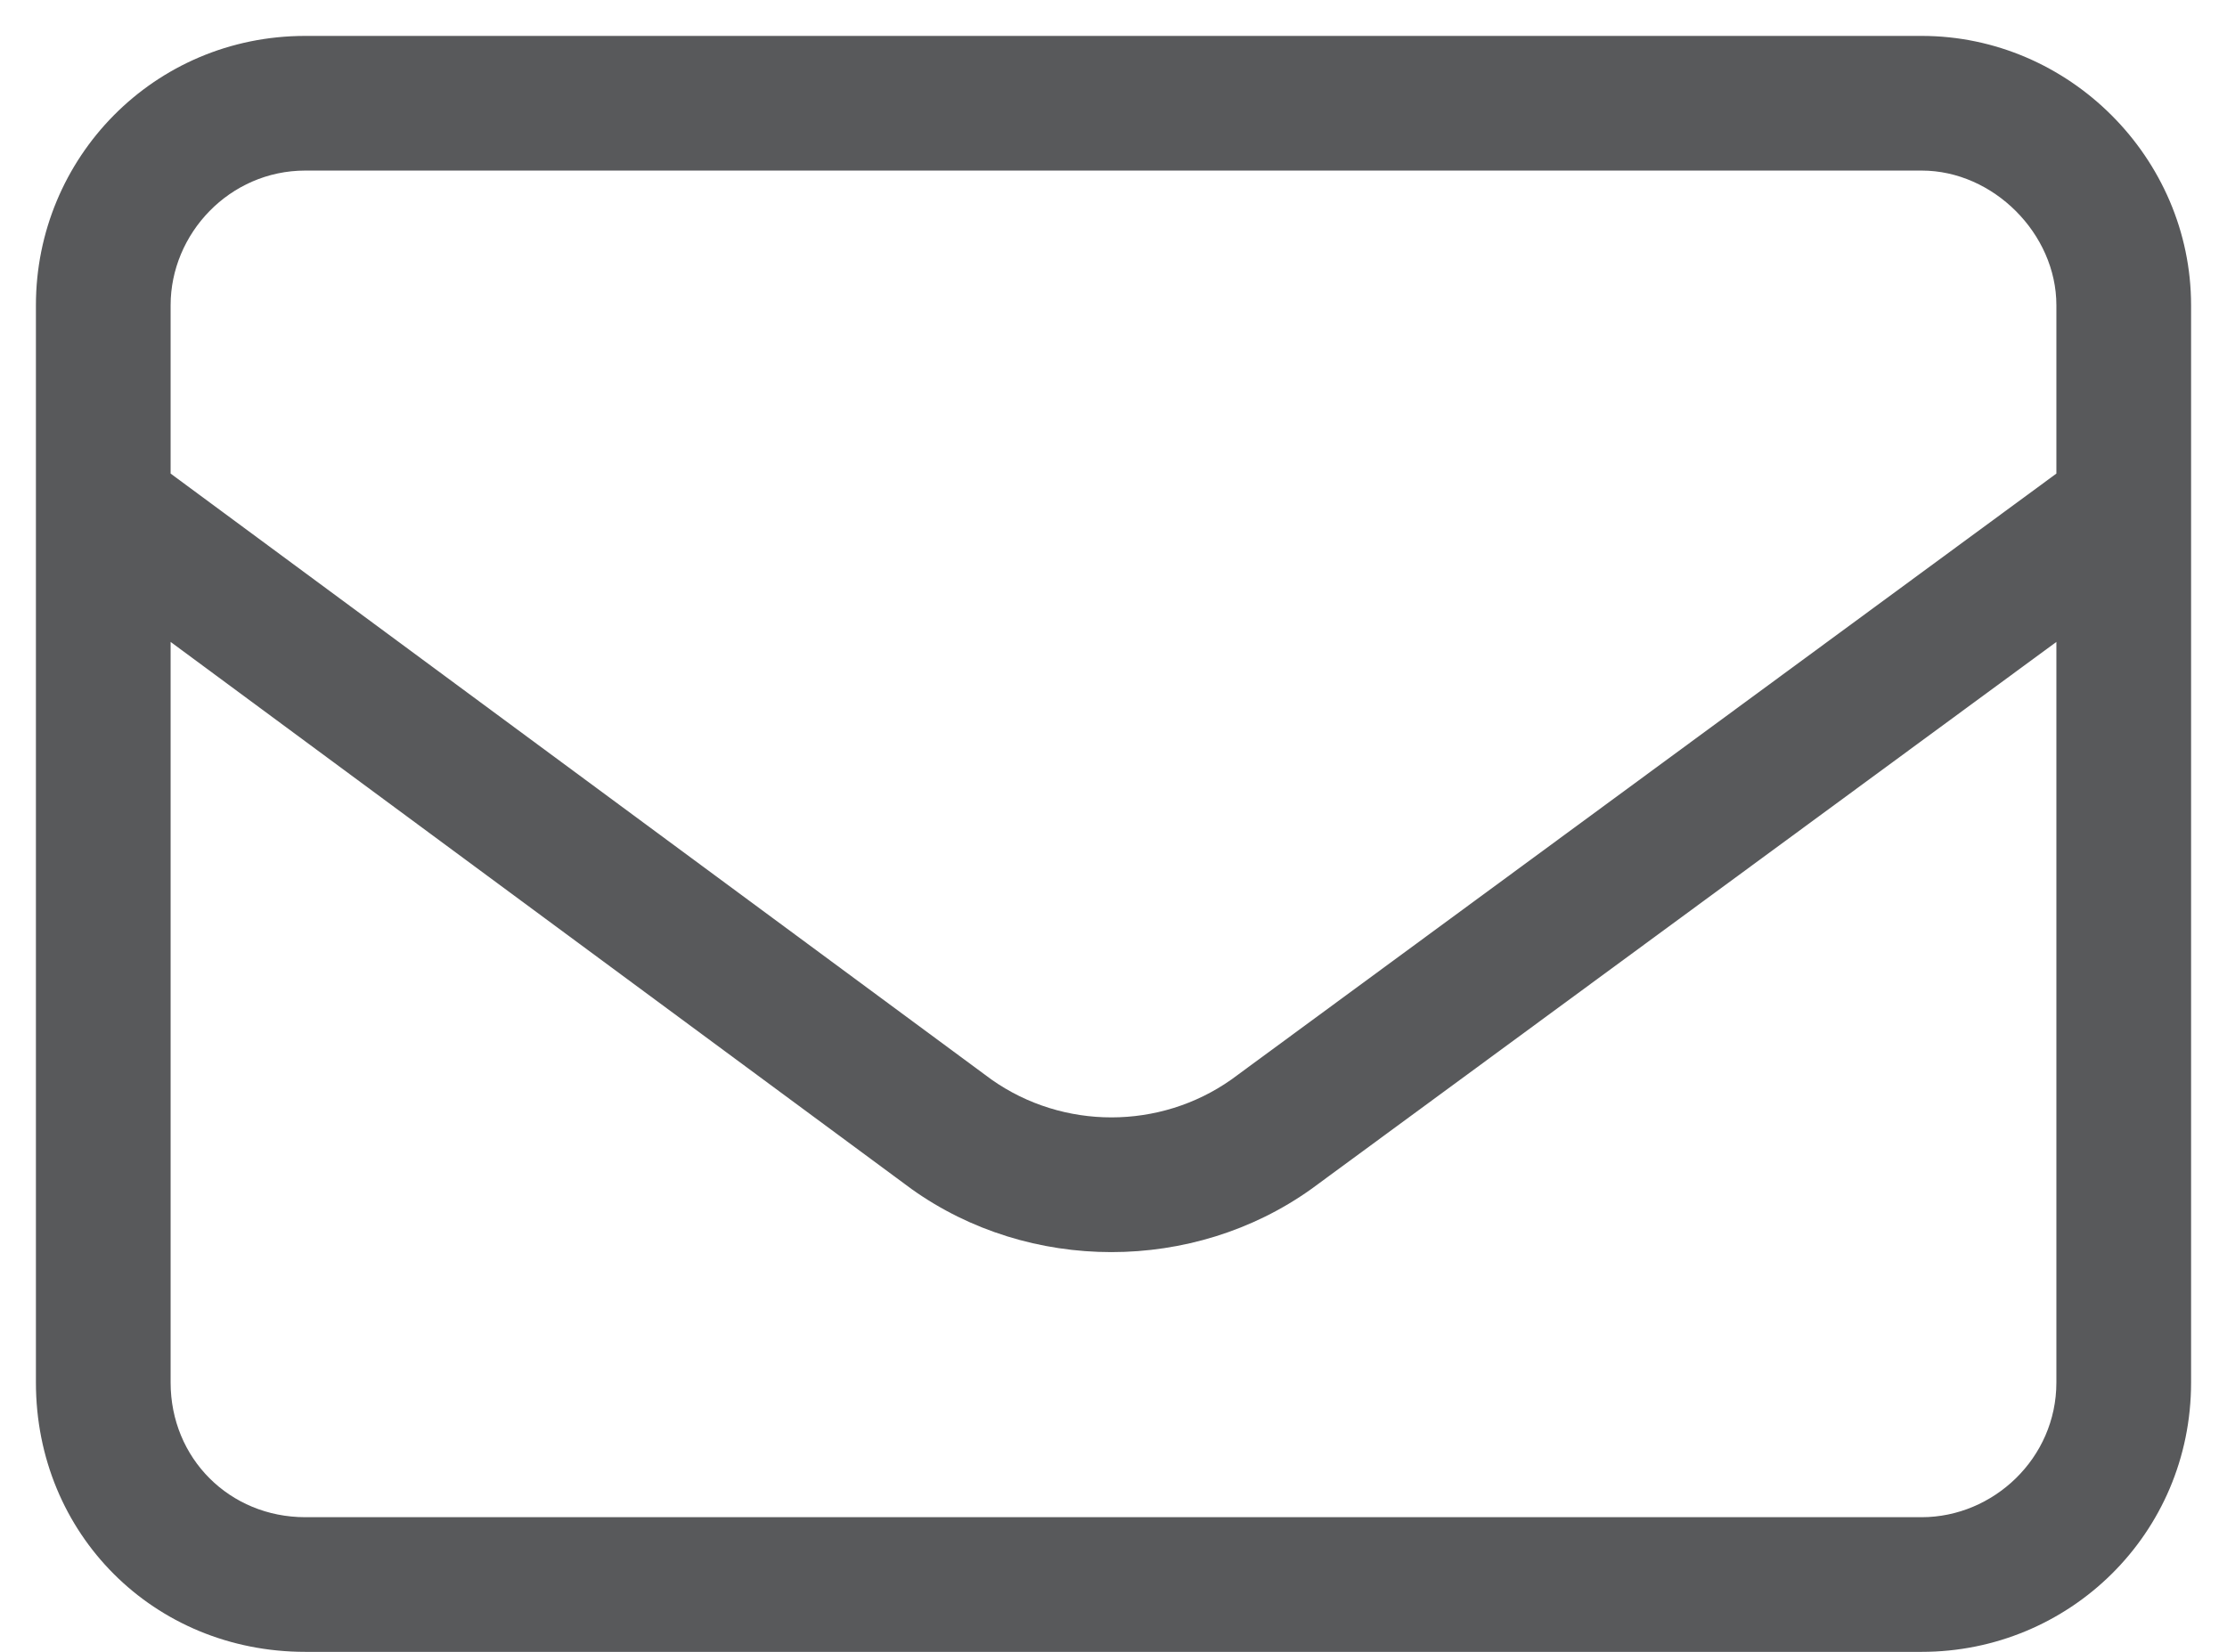
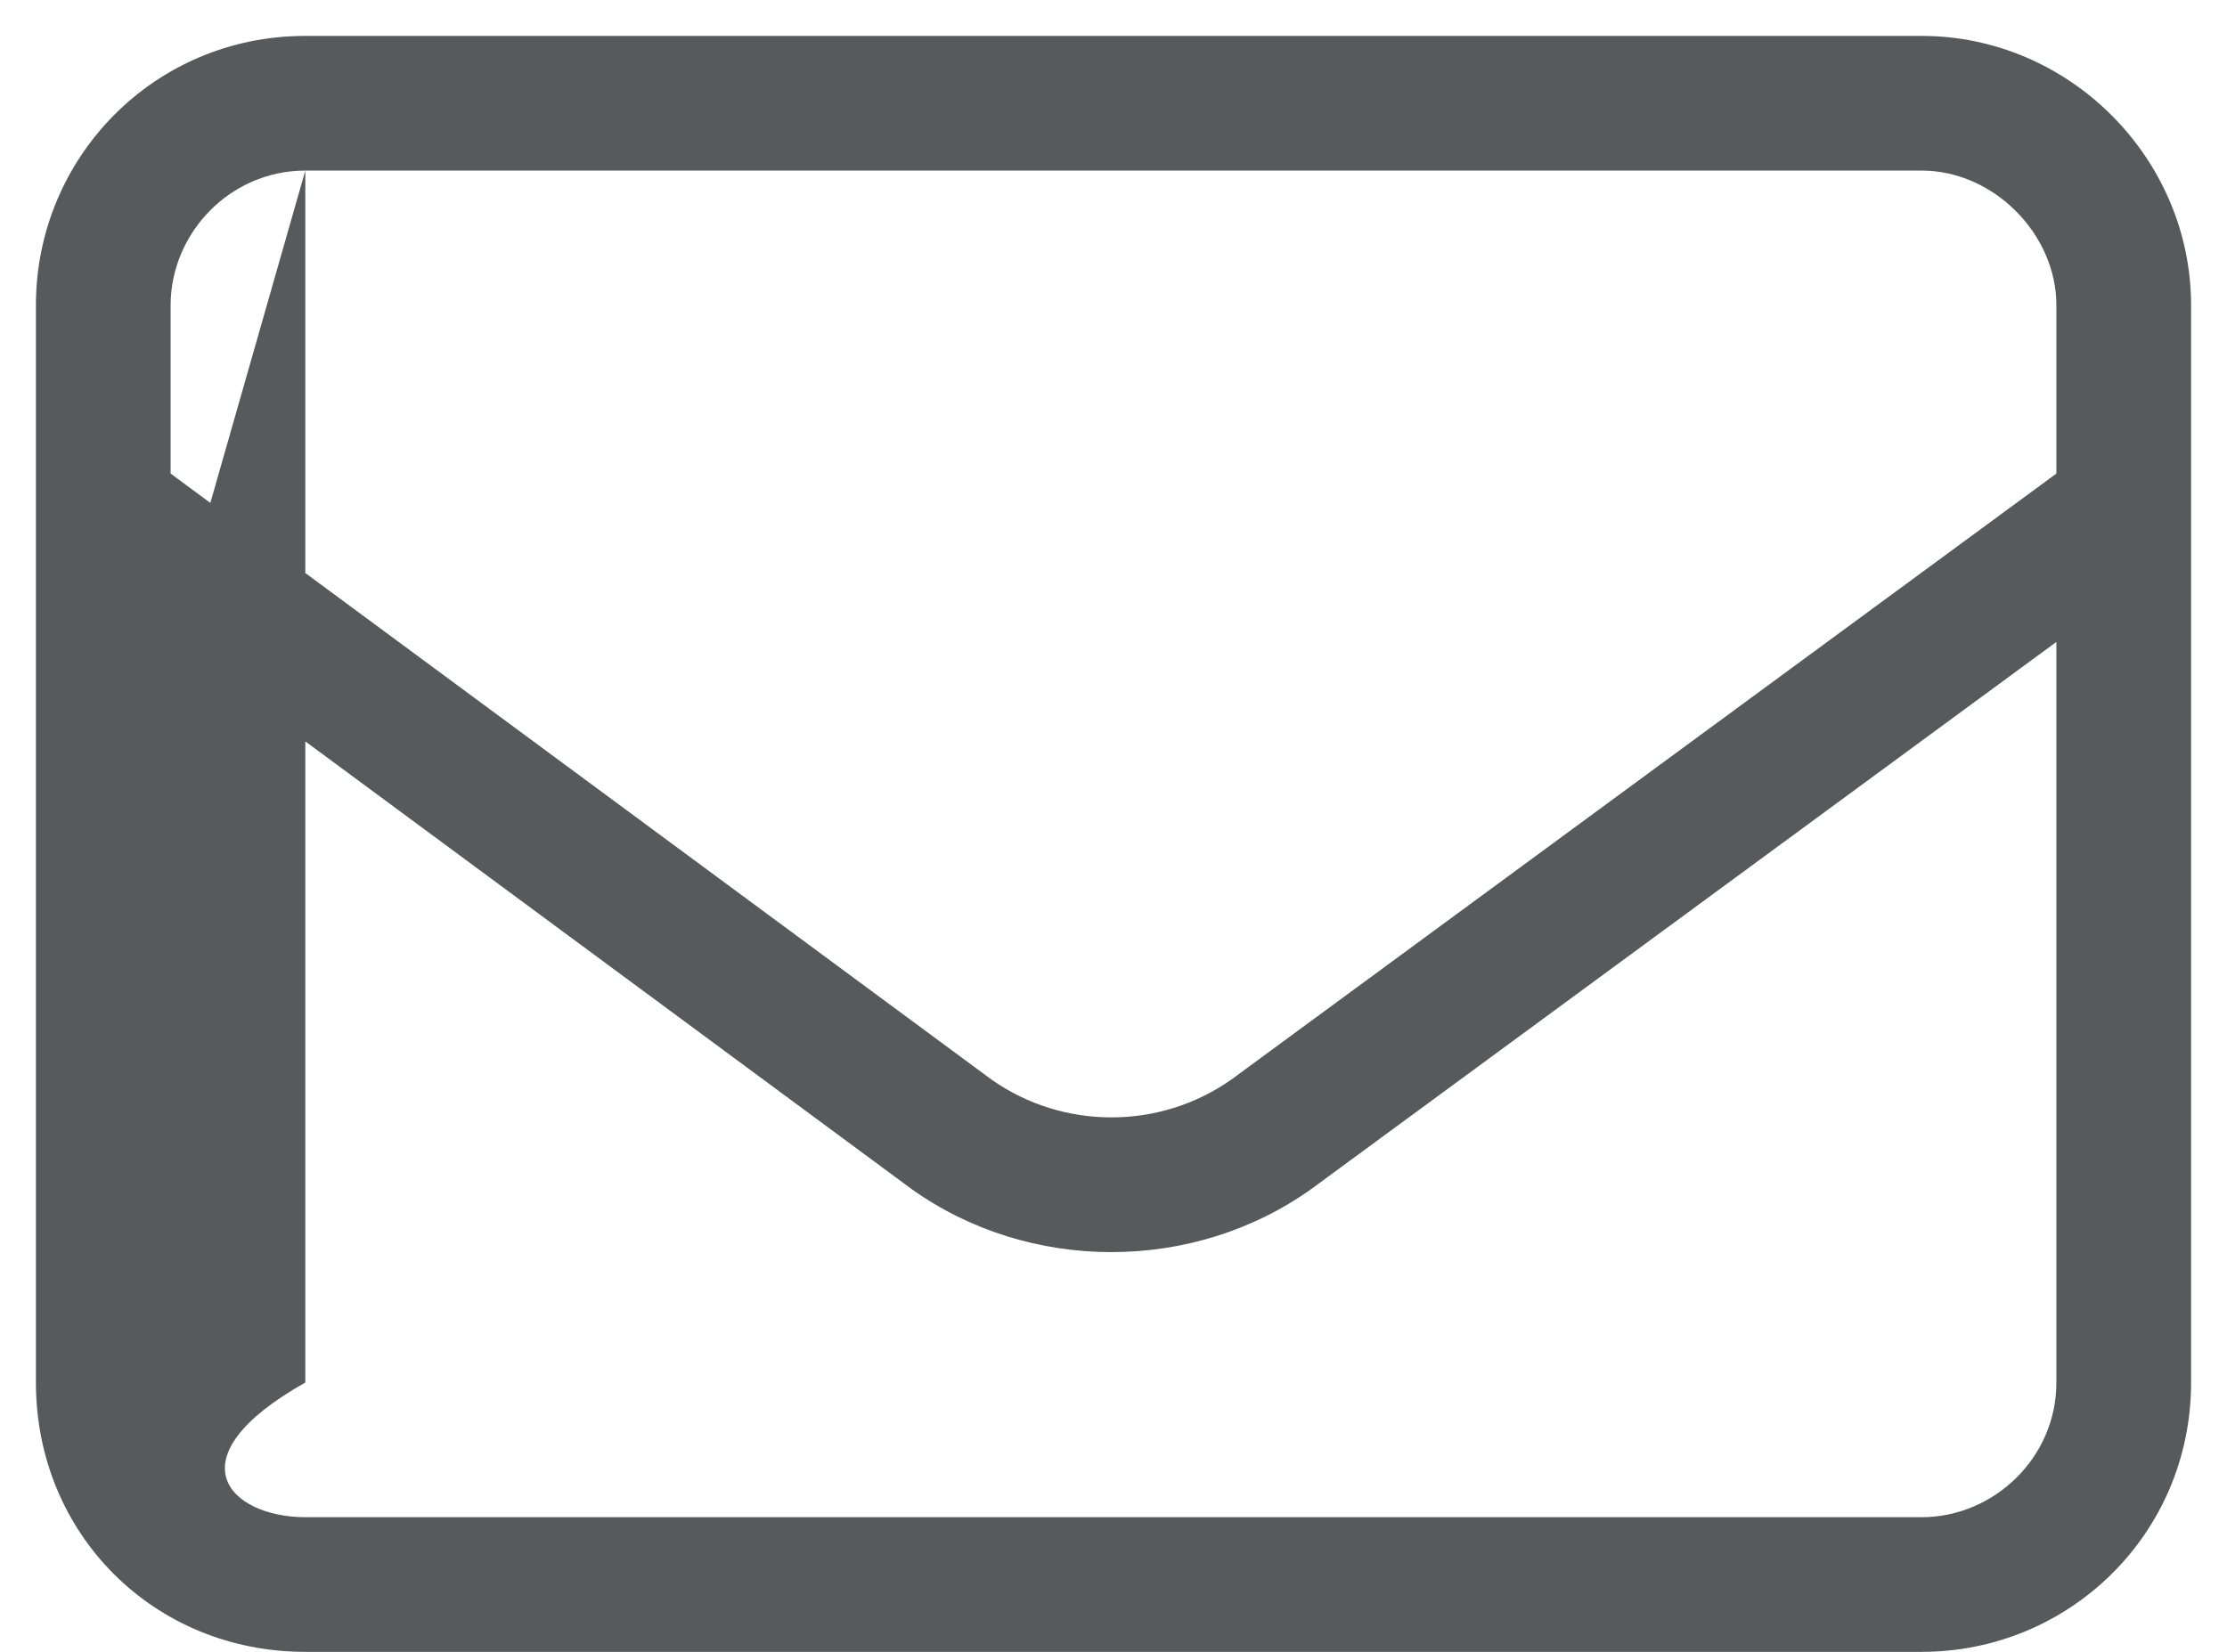
<svg xmlns="http://www.w3.org/2000/svg" width="31" height="23" viewBox="0 0 31 23" fill="#58595B">
-   <path d="M4.25 2.375C3.195 2.375 2.375 3.254 2.375 4.25V6.594L13.801 15.031C14.797 15.734 16.145 15.734 17.141 15.031L28.625 6.594V4.25C28.625 3.254 27.746 2.375 26.75 2.375H4.25ZM2.375 8.938V19.25C2.375 20.305 3.195 21.125 4.25 21.125H26.75C27.746 21.125 28.625 20.305 28.625 19.25V8.938L18.254 16.555C16.613 17.727 14.328 17.727 12.688 16.555L2.375 8.938ZM0.5 4.25C0.5 2.199 2.141 0.5 4.25 0.5H26.75C28.801 0.5 30.5 2.199 30.5 4.25V19.25C30.5 21.359 28.801 23 26.75 23H4.25C2.141 23 0.5 21.359 0.5 19.25V4.25Z" />
+   <path d="M4.25 2.375C3.195 2.375 2.375 3.254 2.375 4.25V6.594L13.801 15.031C14.797 15.734 16.145 15.734 17.141 15.031L28.625 6.594V4.25C28.625 3.254 27.746 2.375 26.75 2.375H4.25ZV19.25C2.375 20.305 3.195 21.125 4.25 21.125H26.75C27.746 21.125 28.625 20.305 28.625 19.25V8.938L18.254 16.555C16.613 17.727 14.328 17.727 12.688 16.555L2.375 8.938ZM0.5 4.25C0.5 2.199 2.141 0.5 4.25 0.5H26.75C28.801 0.5 30.5 2.199 30.5 4.25V19.25C30.5 21.359 28.801 23 26.75 23H4.25C2.141 23 0.5 21.359 0.5 19.25V4.25Z" />
</svg>